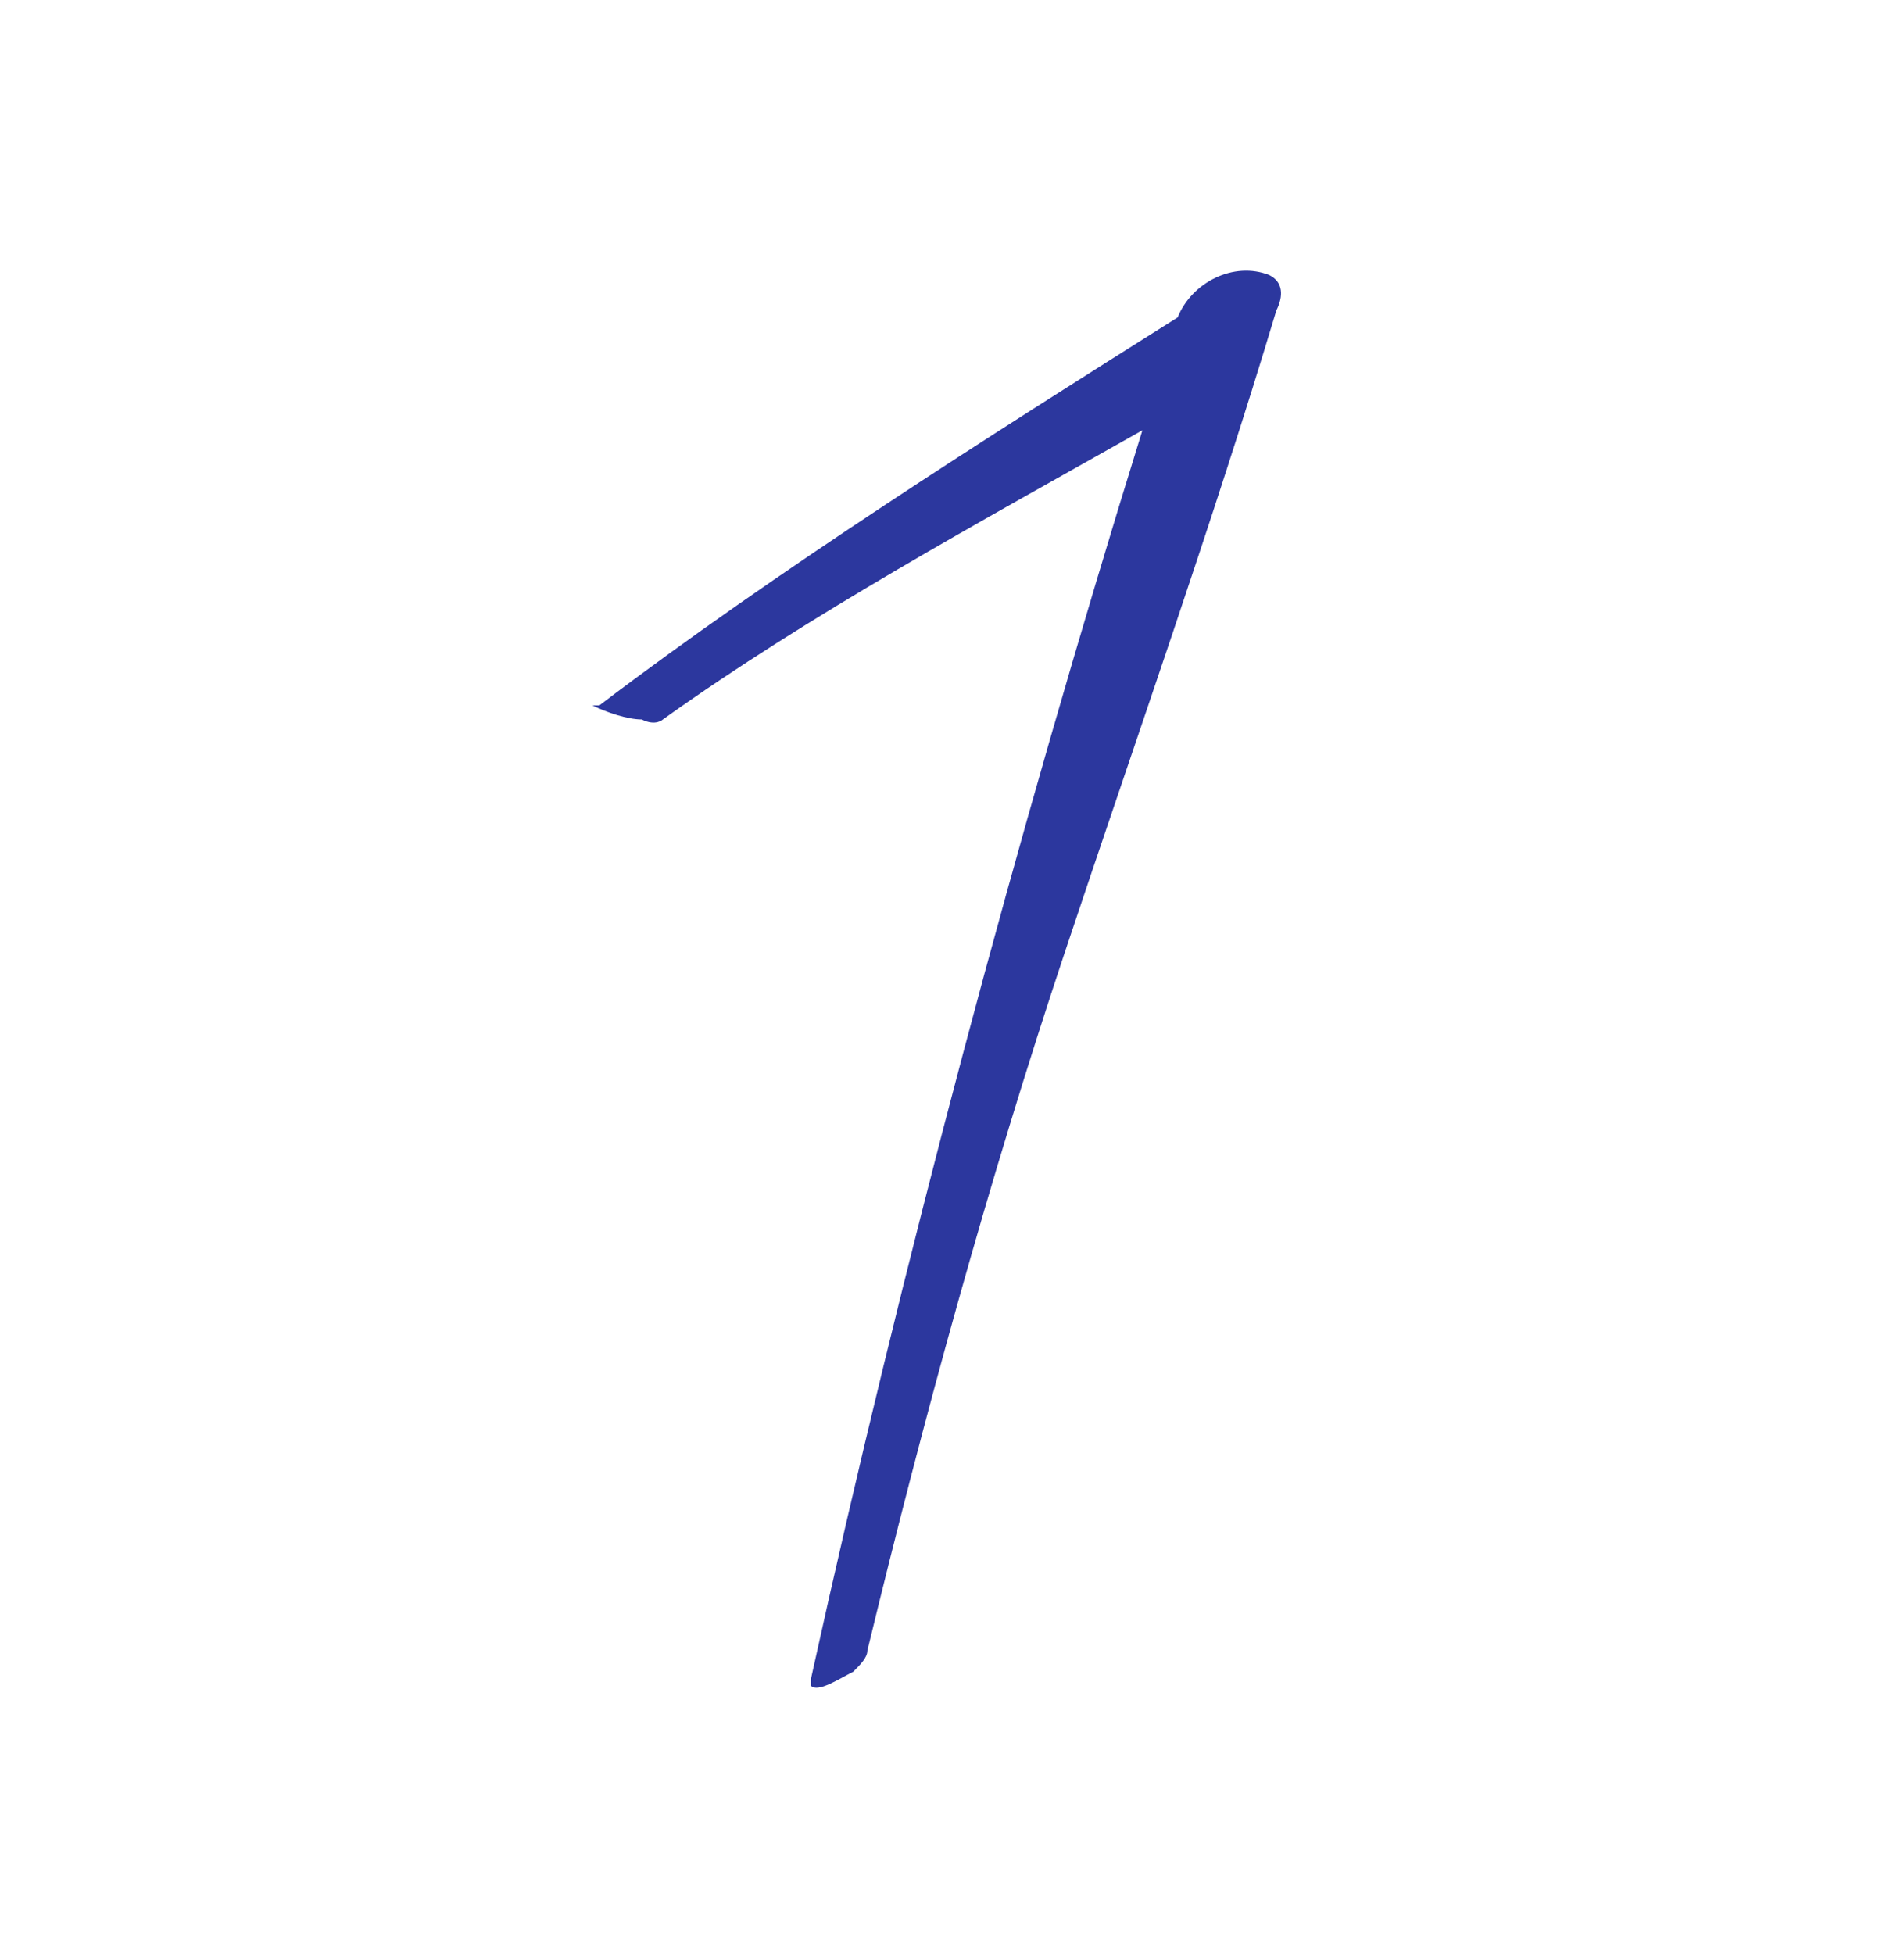
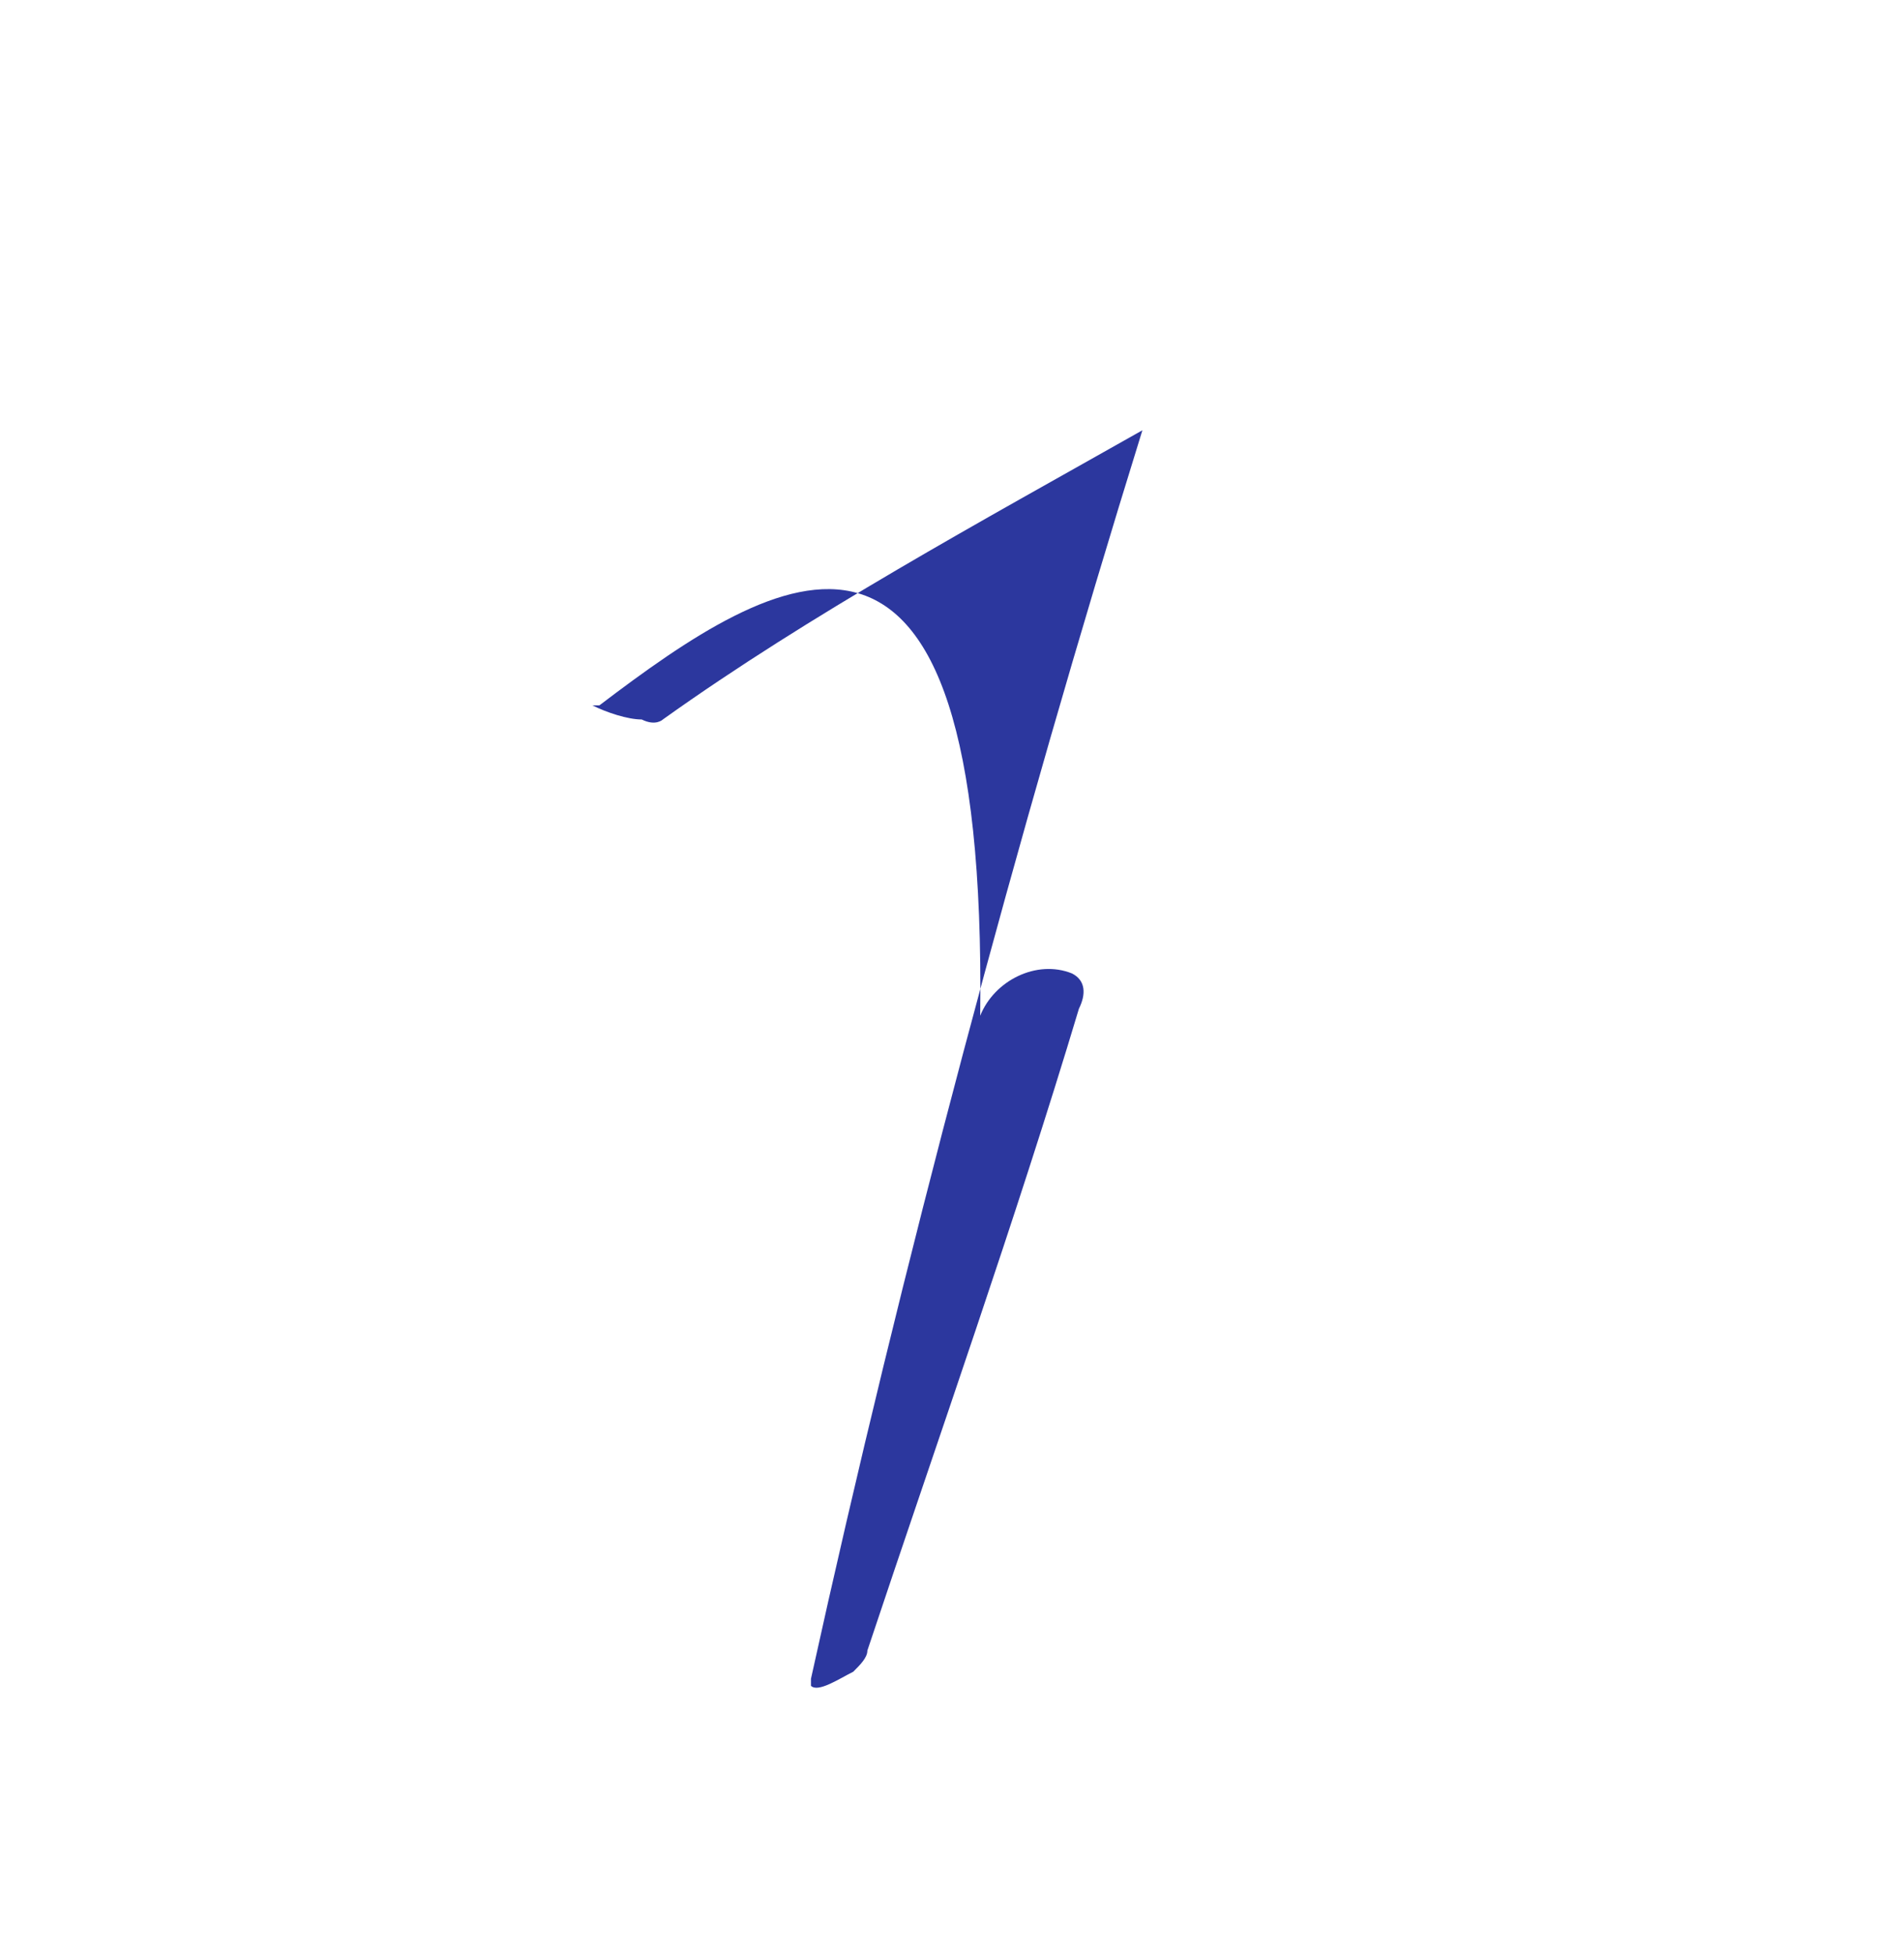
<svg xmlns="http://www.w3.org/2000/svg" version="1.1" id="Слой_1" x="0px" y="0px" viewBox="0 0 27 27.7" style="enable-background:new 0 0 27 27.7;" xml:space="preserve">
  <style type="text/css"> .st0{fill:#2C379E;} </style>
-   <path class="st0" d="M12.1,23.7c0.1-0.1,0.2-0.2,0.2-0.3c0.8-3.3,1.7-6.6,2.8-9.9c1-3,2.1-6.1,3-9.1c0.1-0.2,0.1-0.4-0.1-0.5 c-0.5-0.2-1.1,0.1-1.3,0.6C14,6.2,11,8.1,8.5,10c0,0,0,0-0.1,0c0.2,0.1,0.5,0.2,0.7,0.2c0.2,0.1,0.3,0,0.3,0 c2.1-1.5,4.5-2.8,6.8-4.1c-1.8,5.8-3.4,11.8-4.7,17.7c0,0,0,0.1,0,0.1C11.6,24,11.9,23.8,12.1,23.7z" />
+   <path class="st0" d="M12.1,23.7c0.1-0.1,0.2-0.2,0.2-0.3c1-3,2.1-6.1,3-9.1c0.1-0.2,0.1-0.4-0.1-0.5 c-0.5-0.2-1.1,0.1-1.3,0.6C14,6.2,11,8.1,8.5,10c0,0,0,0-0.1,0c0.2,0.1,0.5,0.2,0.7,0.2c0.2,0.1,0.3,0,0.3,0 c2.1-1.5,4.5-2.8,6.8-4.1c-1.8,5.8-3.4,11.8-4.7,17.7c0,0,0,0.1,0,0.1C11.6,24,11.9,23.8,12.1,23.7z" />
</svg>